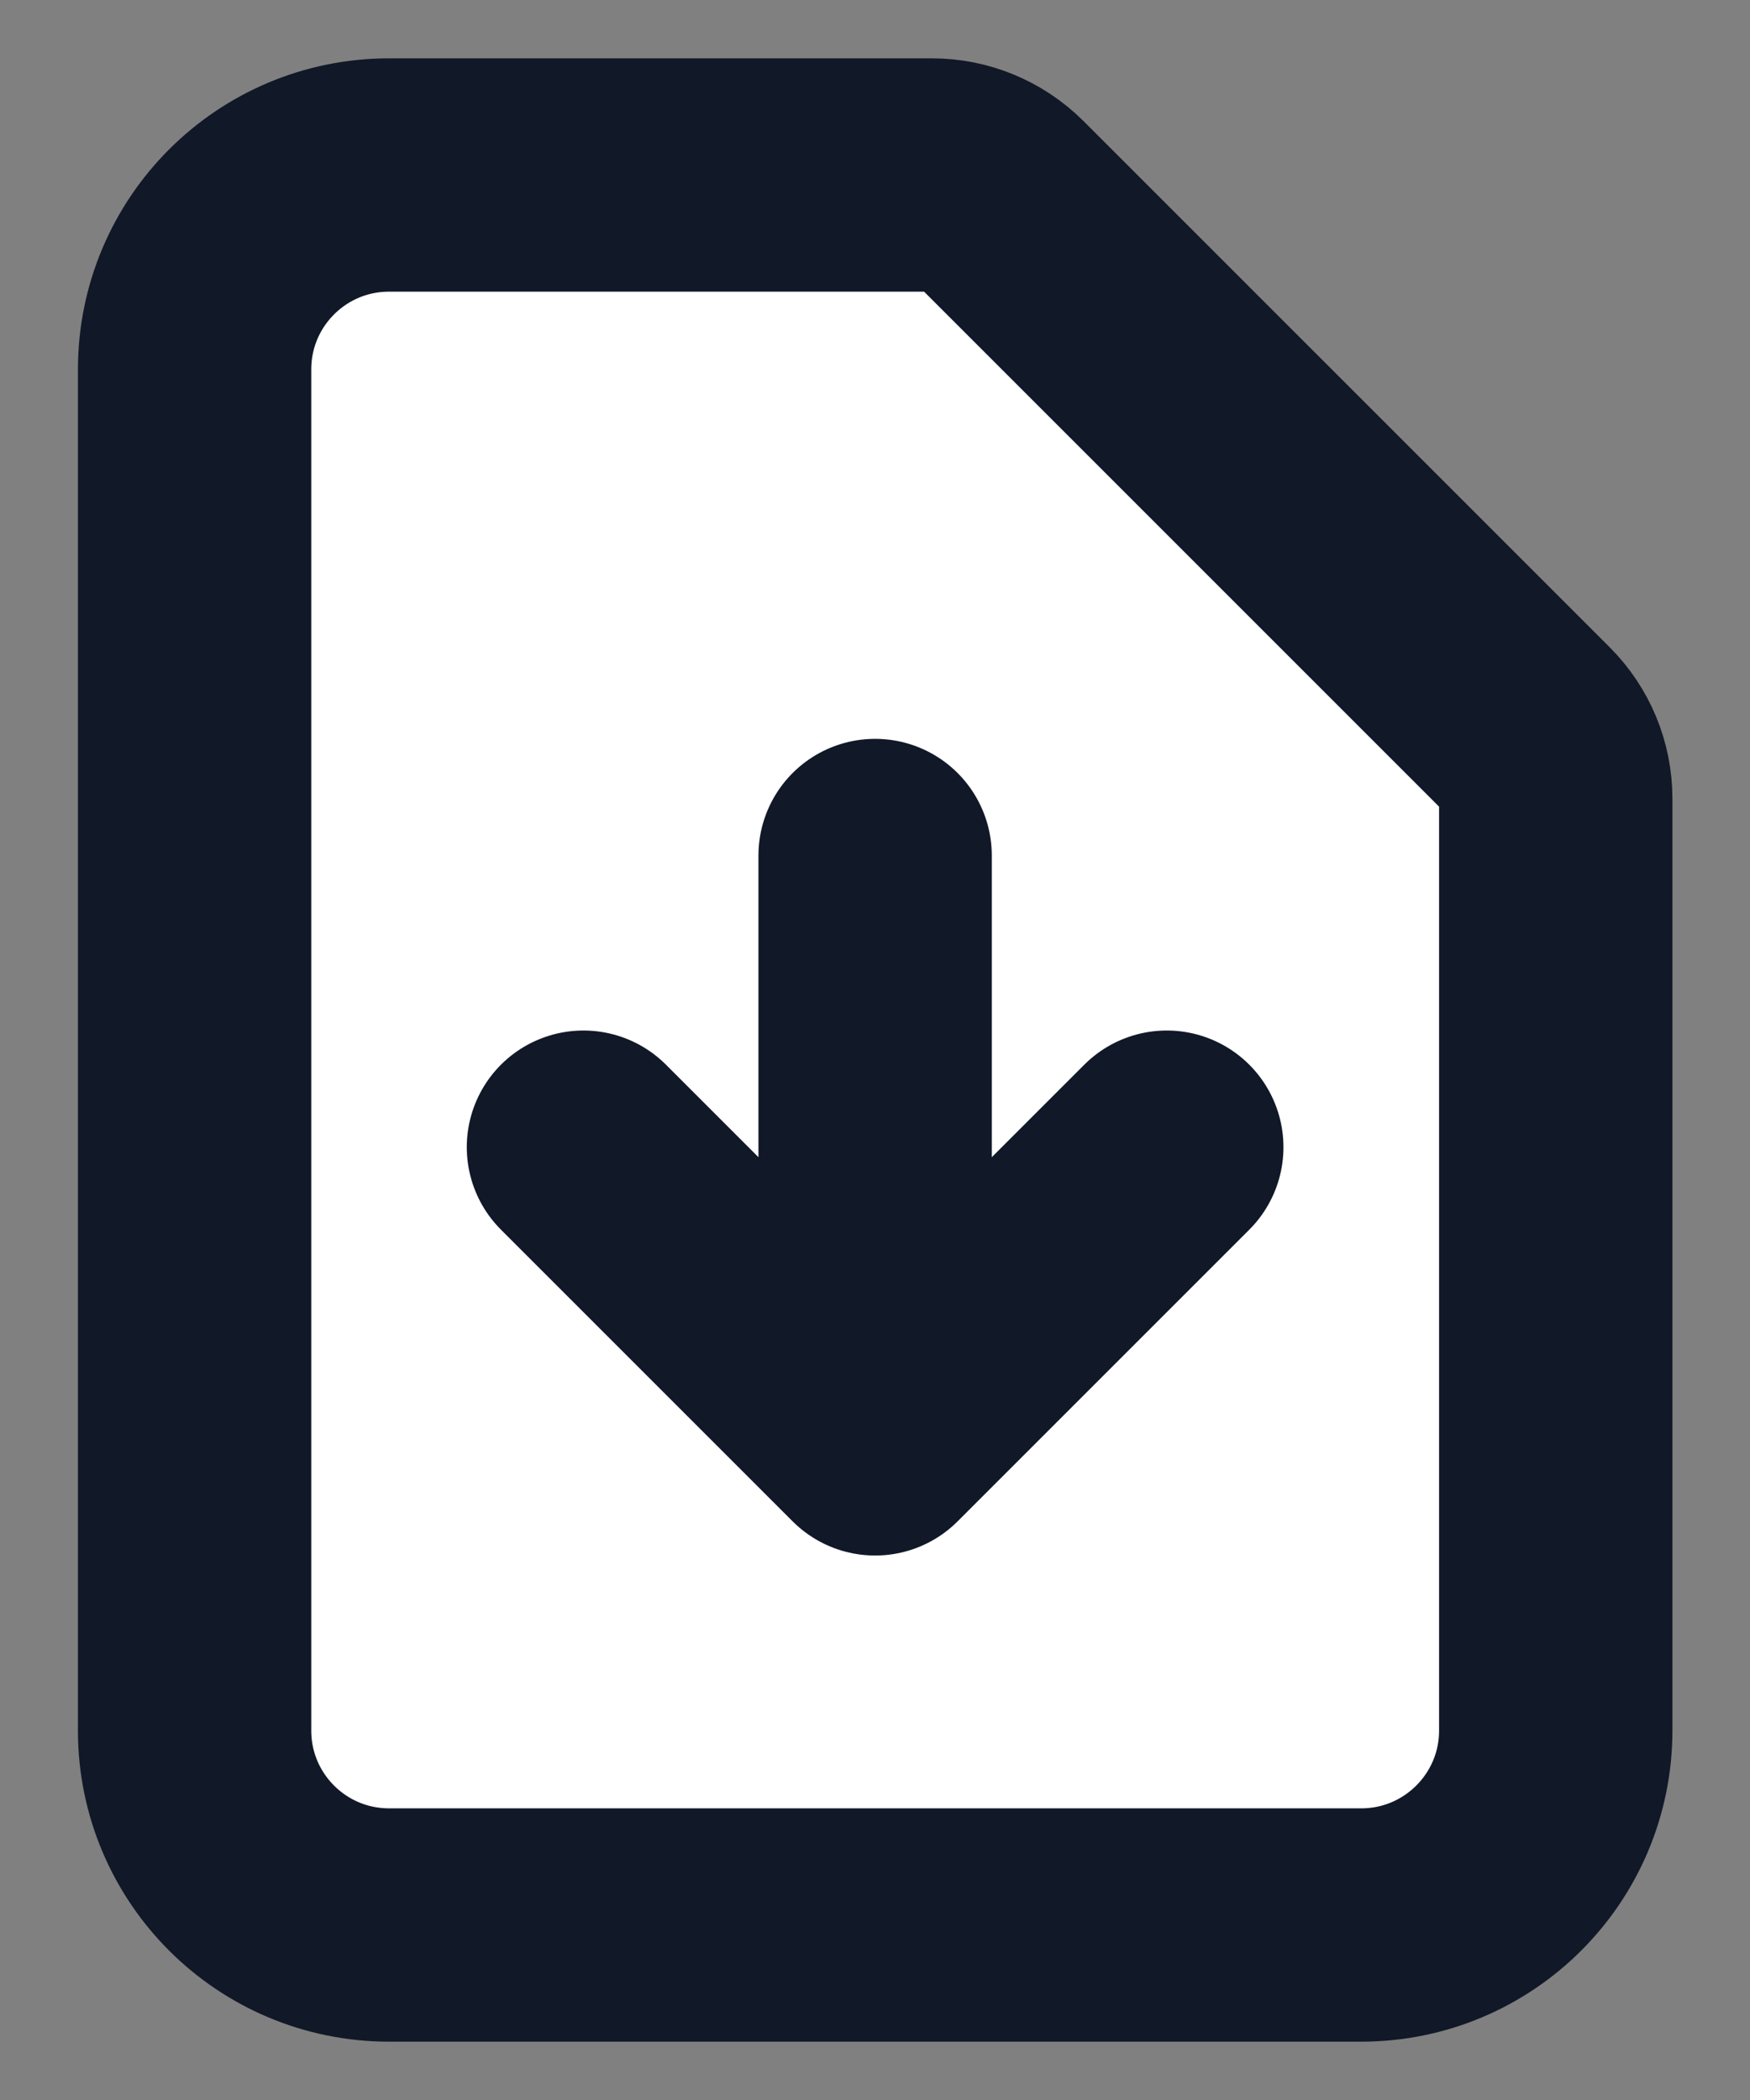
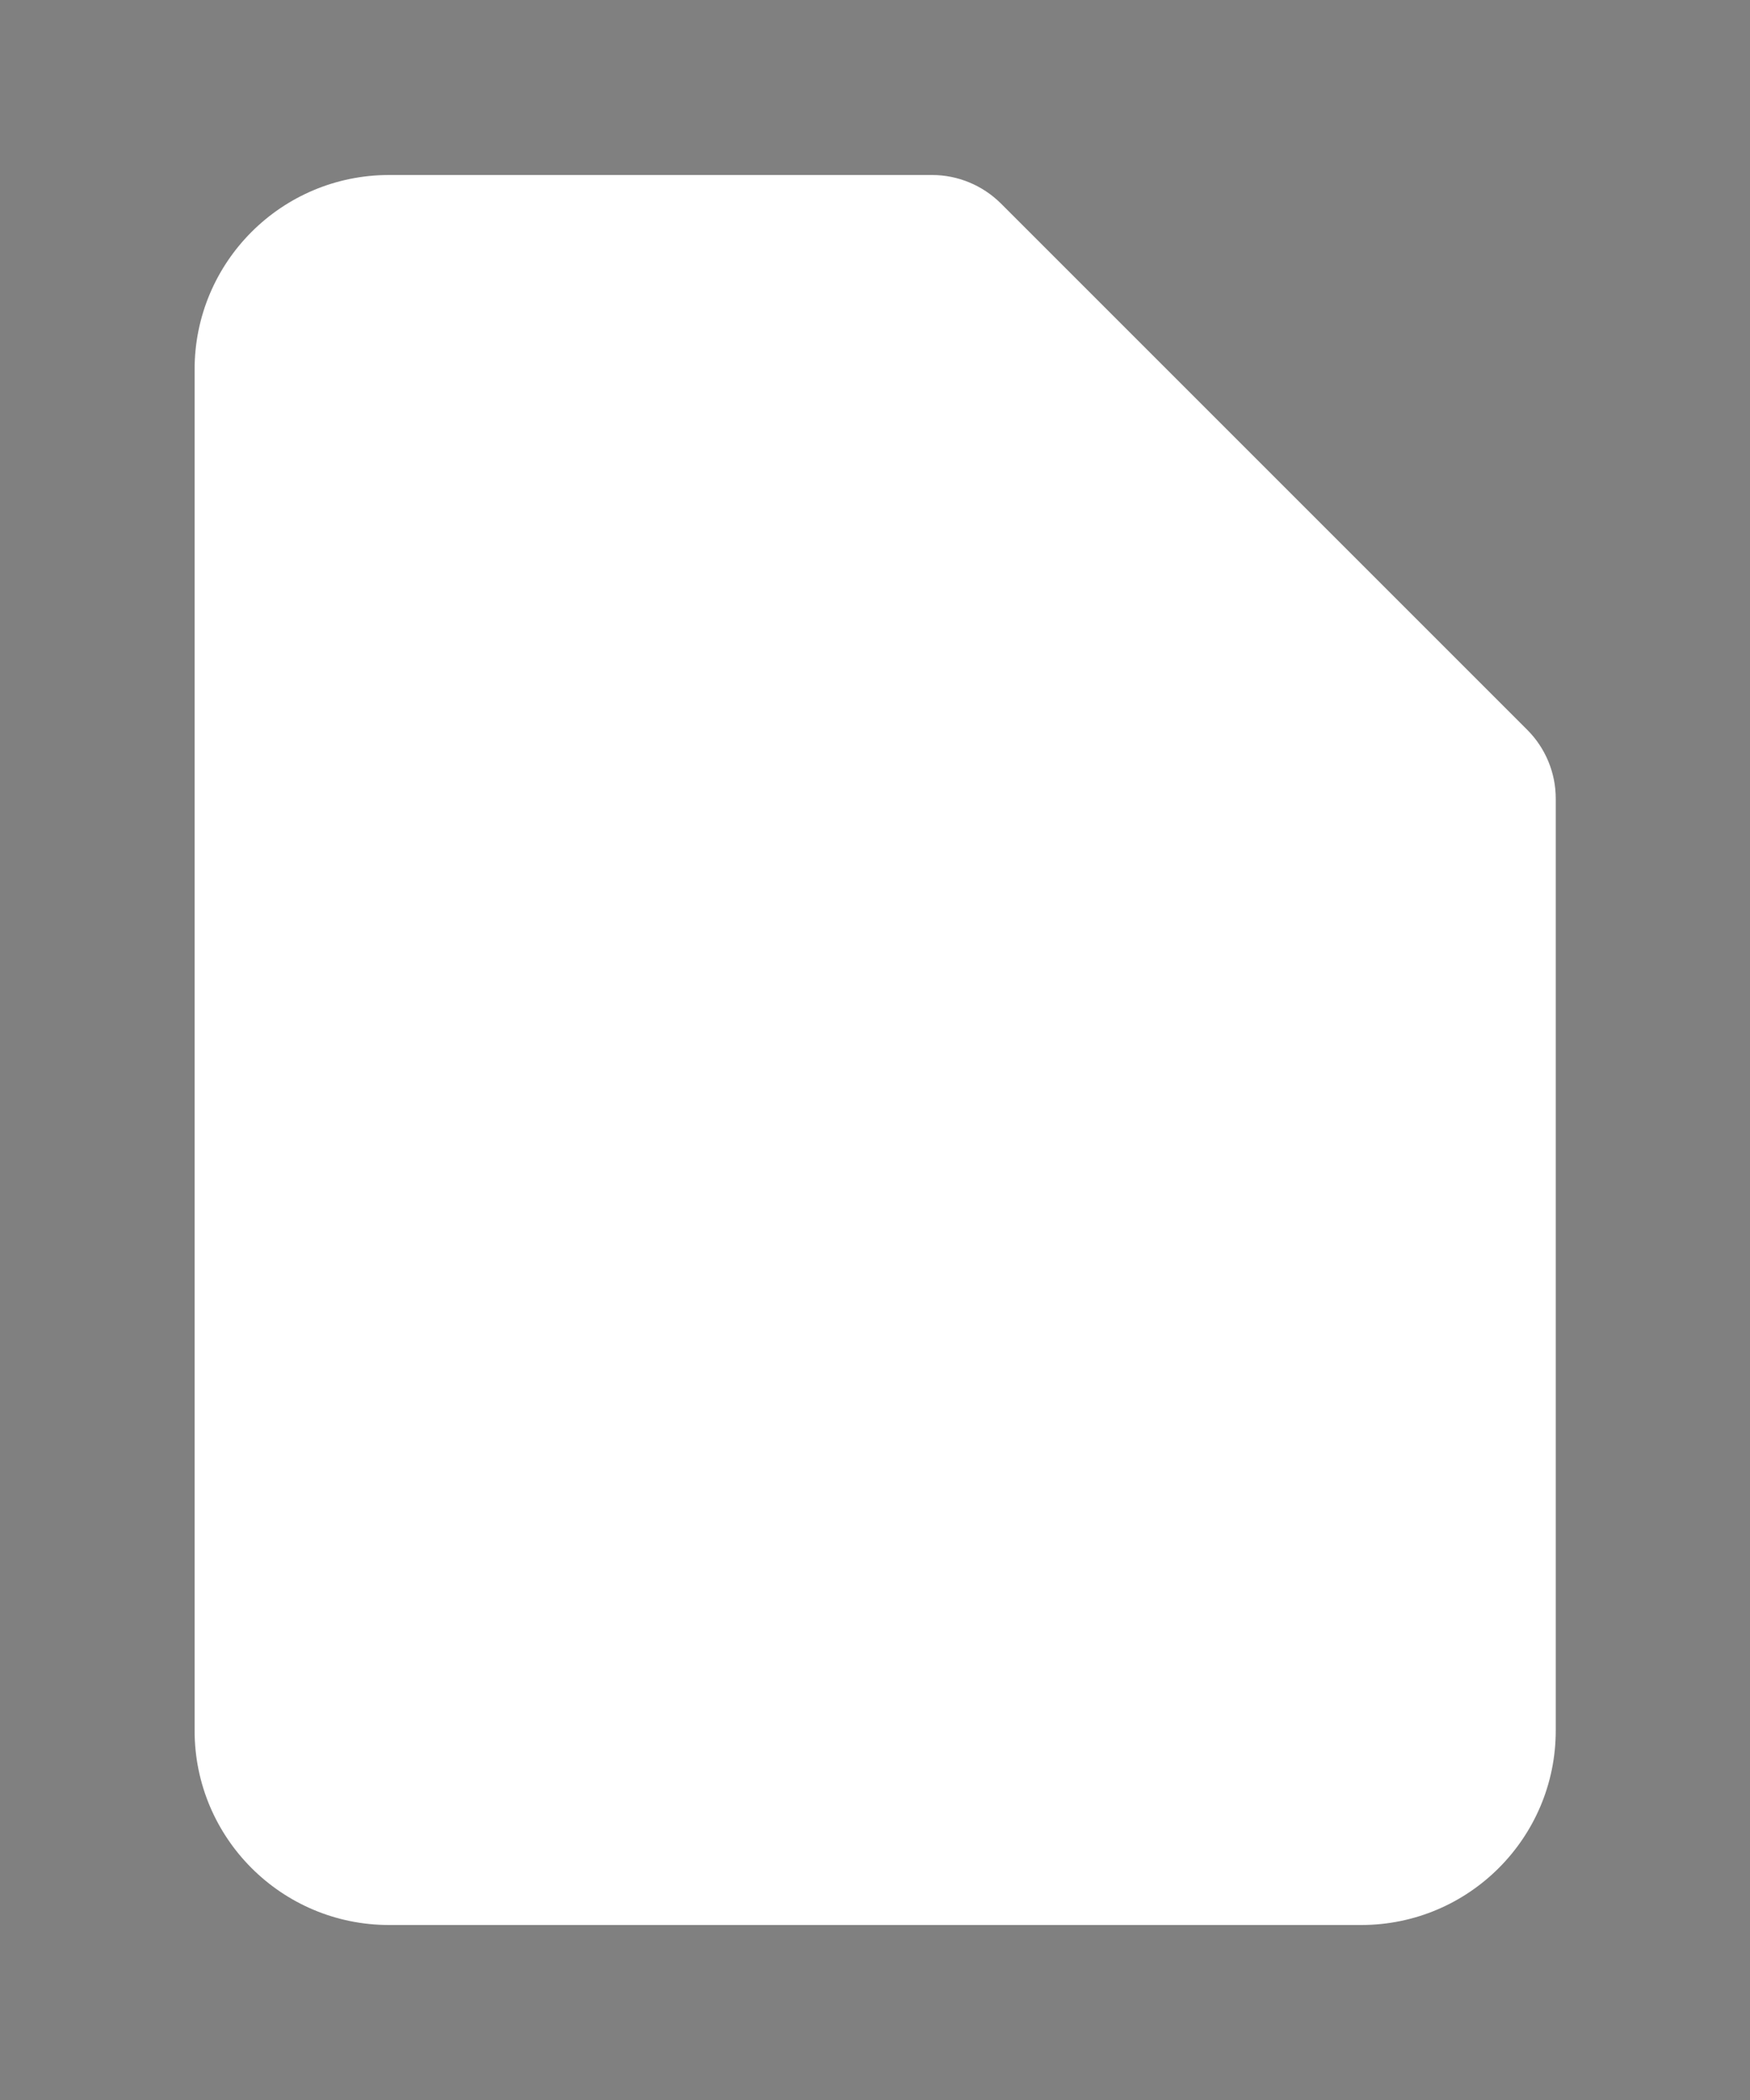
<svg xmlns="http://www.w3.org/2000/svg" width="15" height="18" viewBox="0 0 15 18" fill="none">
  <rect x="0" y="0" width="15" height="18" fill="#808080" stroke="none" />
  <path d="M3.335 16.5H11.668C12.588 16.5 13.335 15.754 13.335 14.833V6.845C13.335 6.624 13.247 6.412 13.091 6.256L8.579 1.744C8.422 1.588 8.21 1.5 7.989 1.5H3.335C2.414 1.5 1.668 2.246 1.668 3.167V14.833C1.668 15.754 2.414 16.5 3.335 16.5Z" fill="white" />
-   <path d="M7.501 7.333V12.333M7.501 12.333L5.001 9.833M7.501 12.333L10.001 9.833M11.668 16.5H3.335C2.414 16.5 1.668 15.754 1.668 14.833V3.167C1.668 2.246 2.414 1.5 3.335 1.5H7.989C8.21 1.5 8.422 1.588 8.579 1.744L13.091 6.256C13.247 6.412 13.335 6.624 13.335 6.845V14.833C13.335 15.754 12.588 16.5 11.668 16.5Z" stroke="#111827" stroke-width="2" stroke-linecap="round" stroke-linejoin="round" />
</svg>